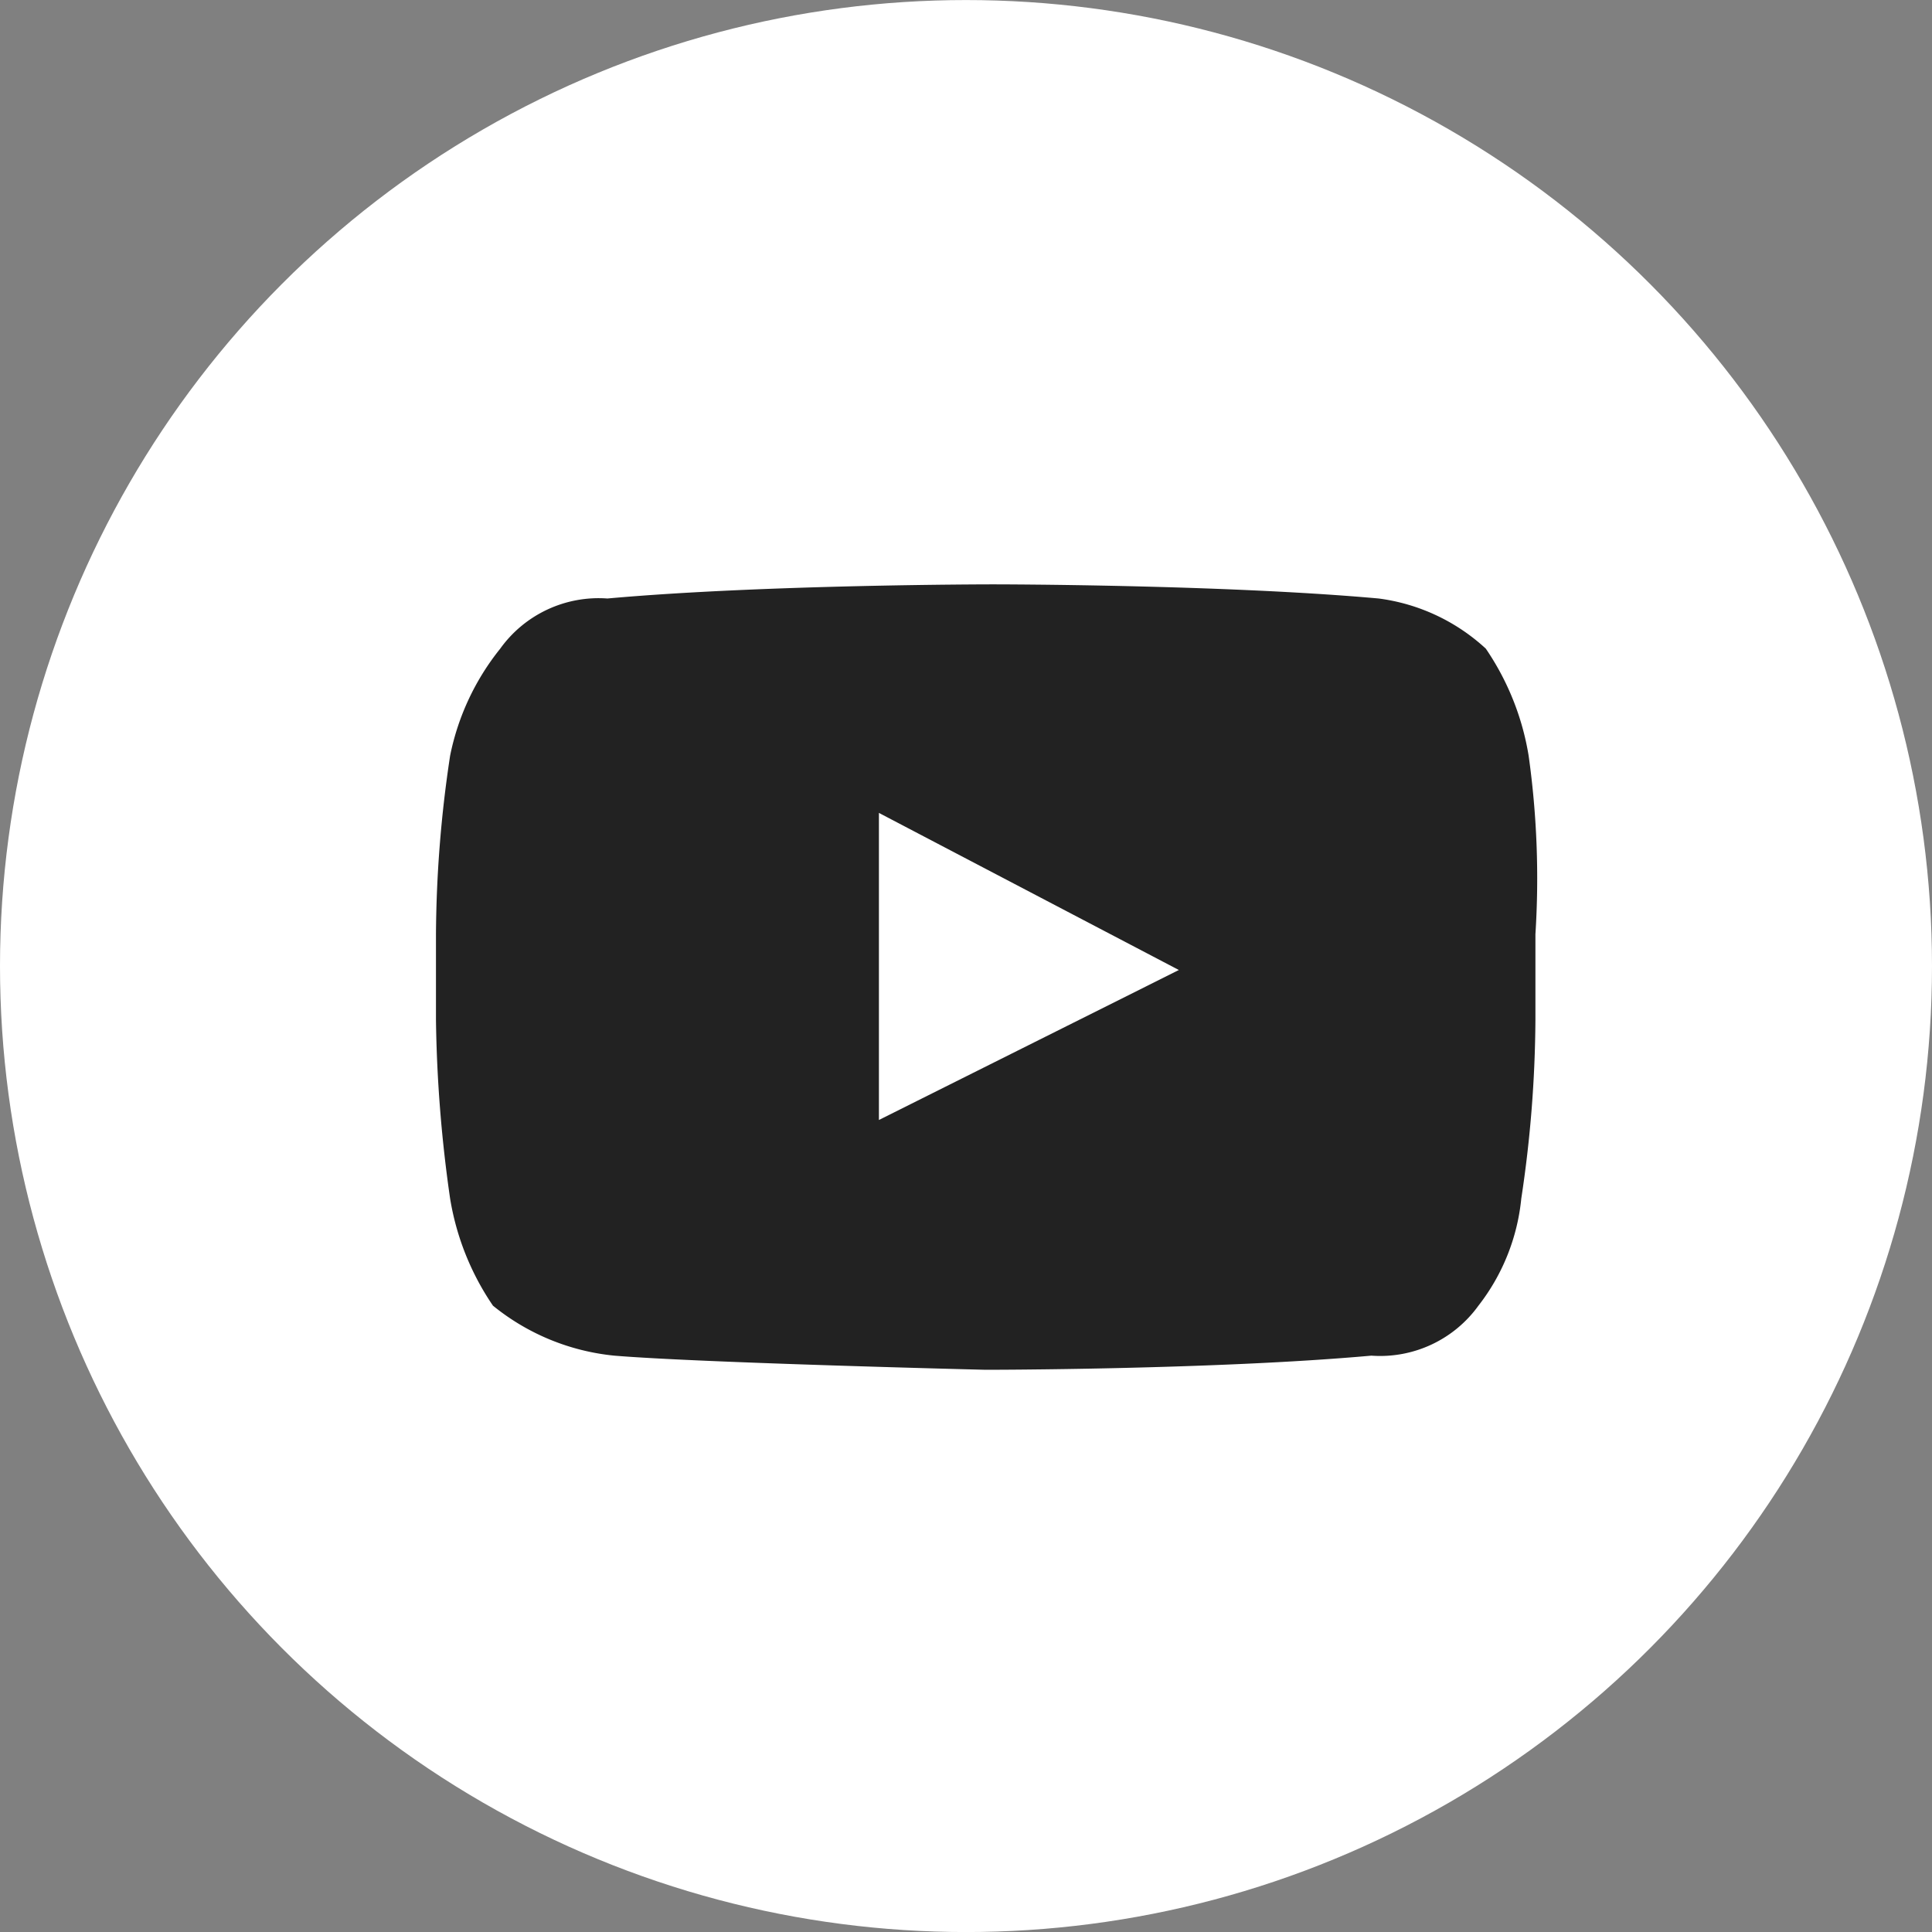
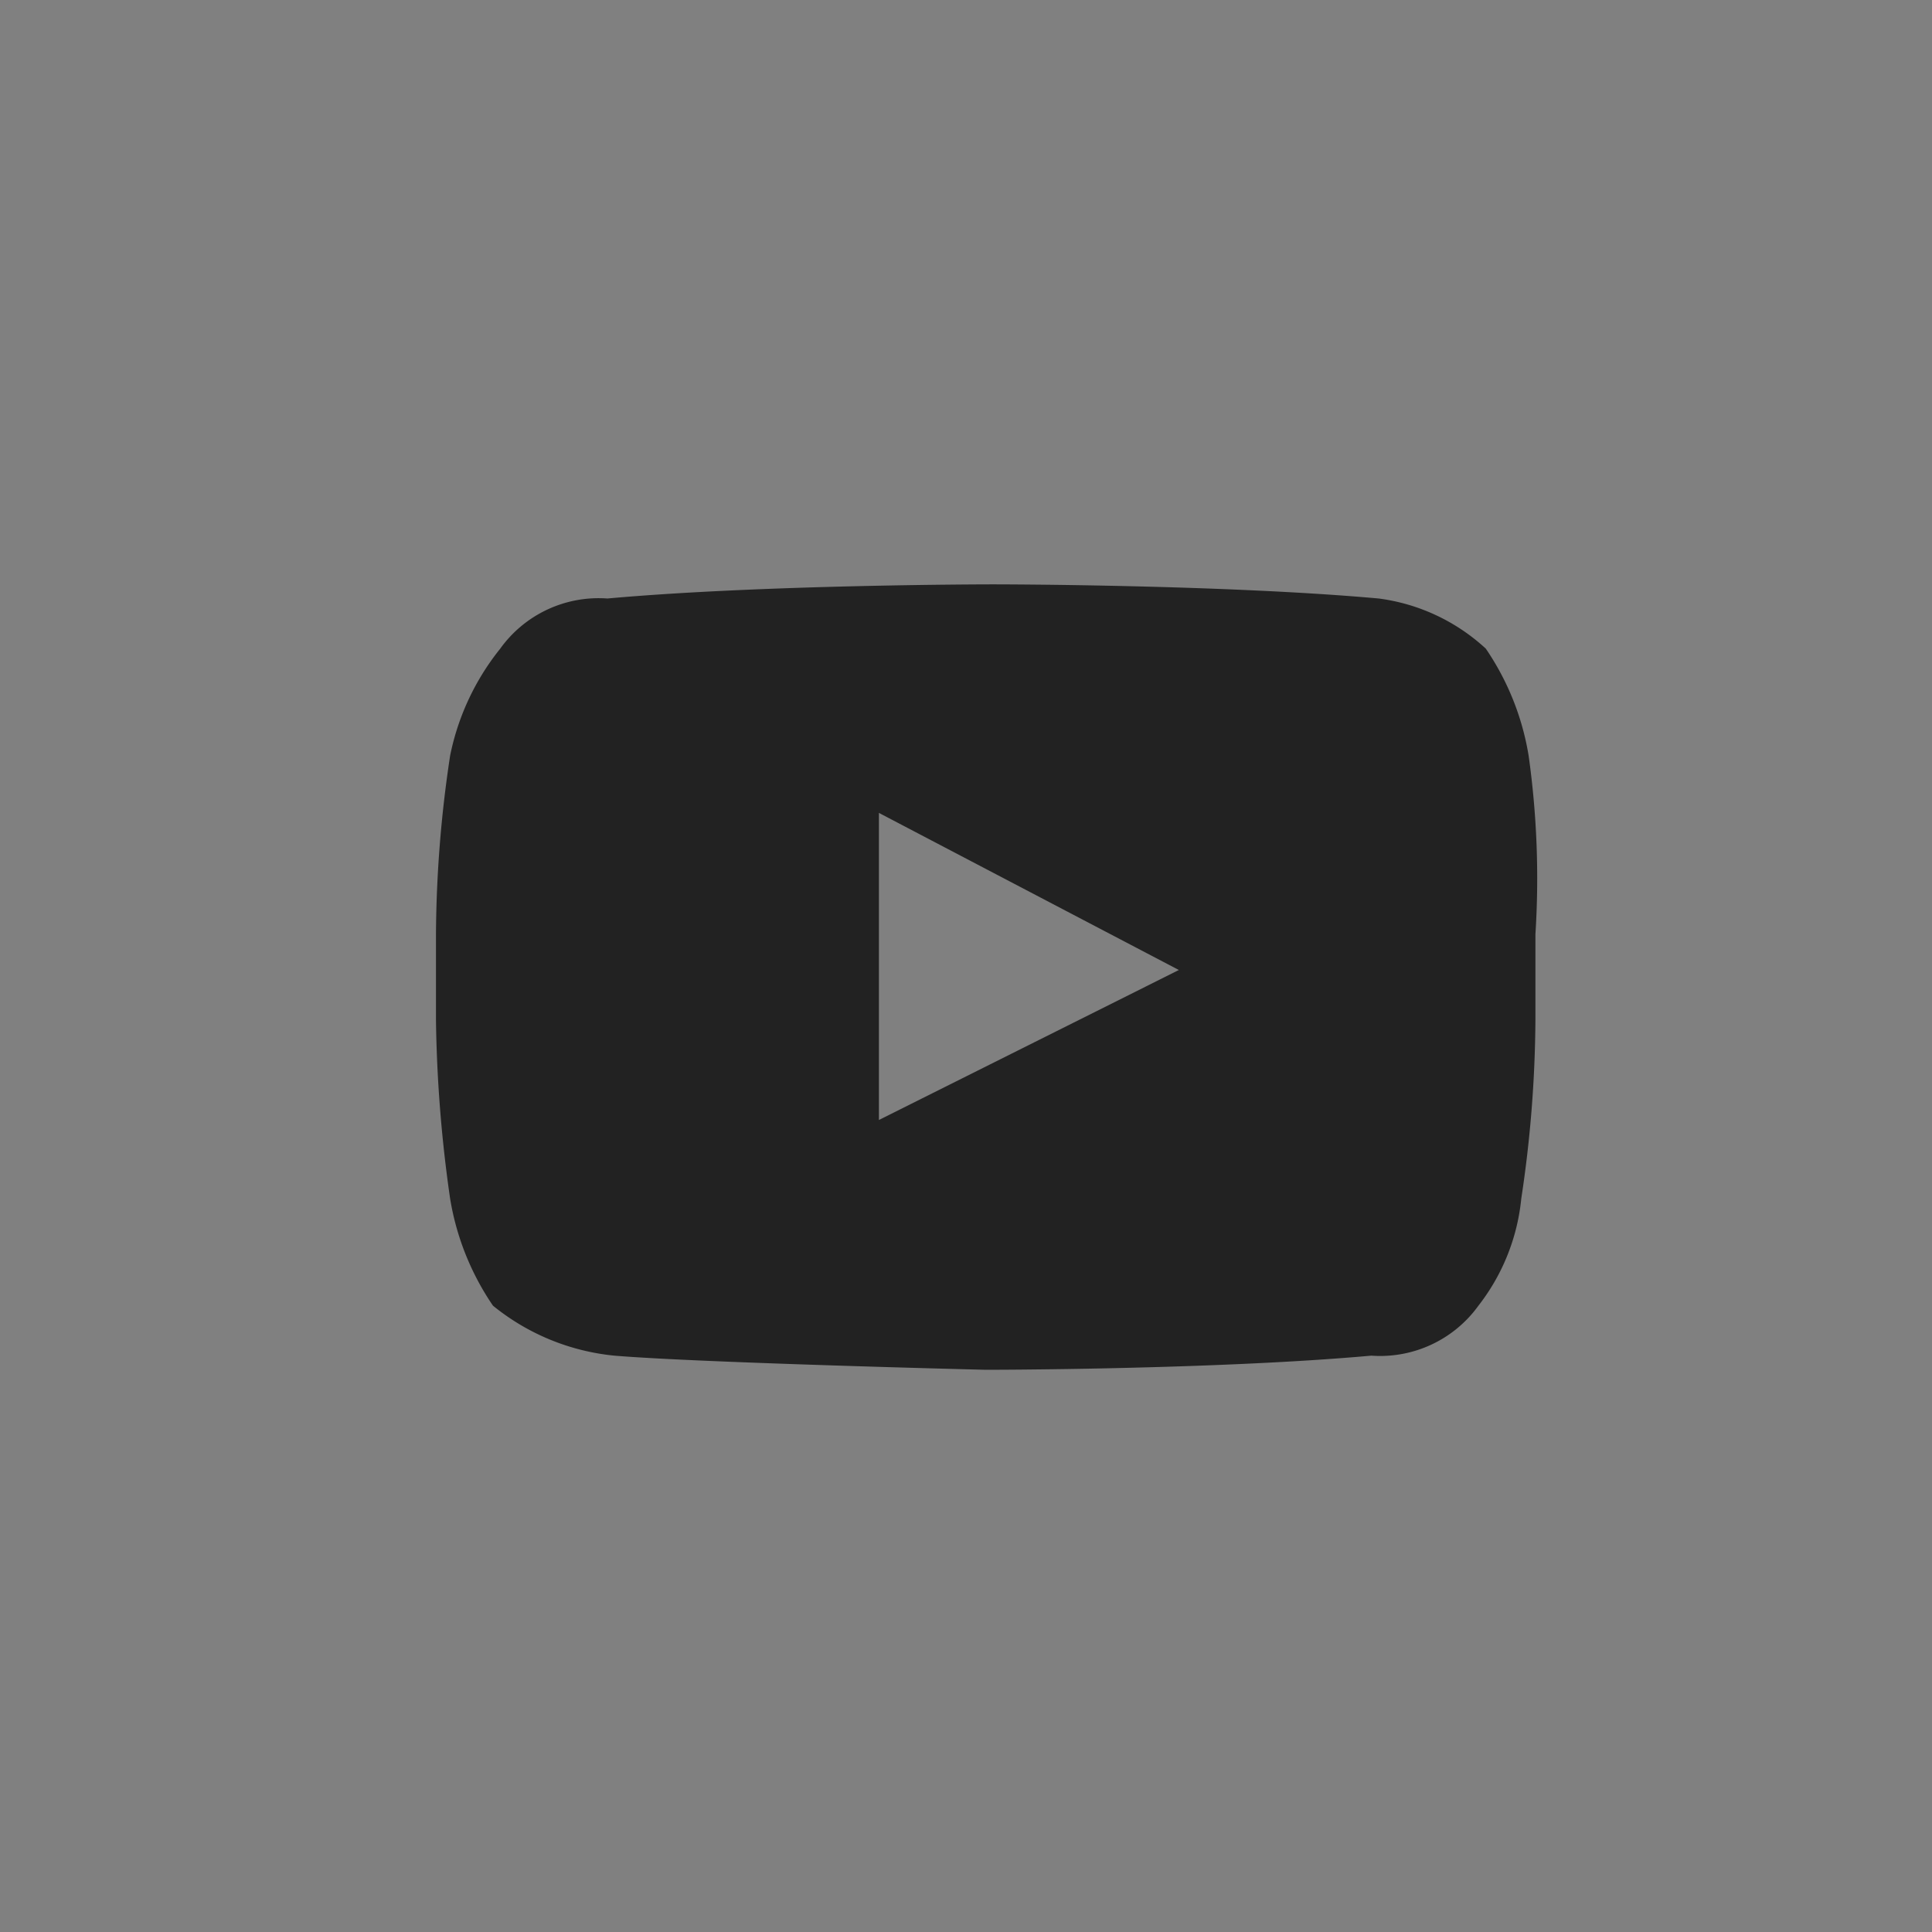
<svg xmlns="http://www.w3.org/2000/svg" width="41" height="41" viewBox="0 0 41 41">
  <rect x="0" y="0" width="41" height="41" fill="#808080" stroke="none" />
  <g id="Group_5105" data-name="Group 5105" transform="translate(-781 -3194)">
    <g id="Group_156" data-name="Group 156" transform="translate(781.181 3194.182)">
-       <circle id="Ellipse_46" data-name="Ellipse 46" cx="20.5" cy="20.5" r="20.5" transform="translate(-0.181 -0.181)" fill="#fff" />
-     </g>
+       </g>
    <g id="Group_159" data-name="Group 159" transform="translate(790.252 3206.401)">
      <g id="YouTube_1_" transform="translate(0 0)">
        <path id="Lozenge_1_" d="M26.888,9.437a5.643,5.643,0,0,0-.909-2.273A4.142,4.142,0,0,0,23.706,6.1c-3.334-.3-8.184-.3-8.184-.3s-4.85,0-8.184.3A2.571,2.571,0,0,0,5.064,7.164,5.291,5.291,0,0,0,4,9.437a26.089,26.089,0,0,0-.3,3.789v1.819A28.992,28.992,0,0,0,4,18.834a5.643,5.643,0,0,0,.909,2.273,4.833,4.833,0,0,0,2.576,1.061c1.819.152,7.881.3,7.881.3s4.85,0,8.184-.3a2.571,2.571,0,0,0,2.273-1.061,4.4,4.4,0,0,0,.909-2.273,26.089,26.089,0,0,0,.3-3.789V13.226A18.7,18.7,0,0,0,26.888,9.437ZM13.1,17.167V10.65l6.365,3.334Z" transform="translate(-3.7 -5.8)" fill="#222" />
      </g>
    </g>
  </g>
</svg>